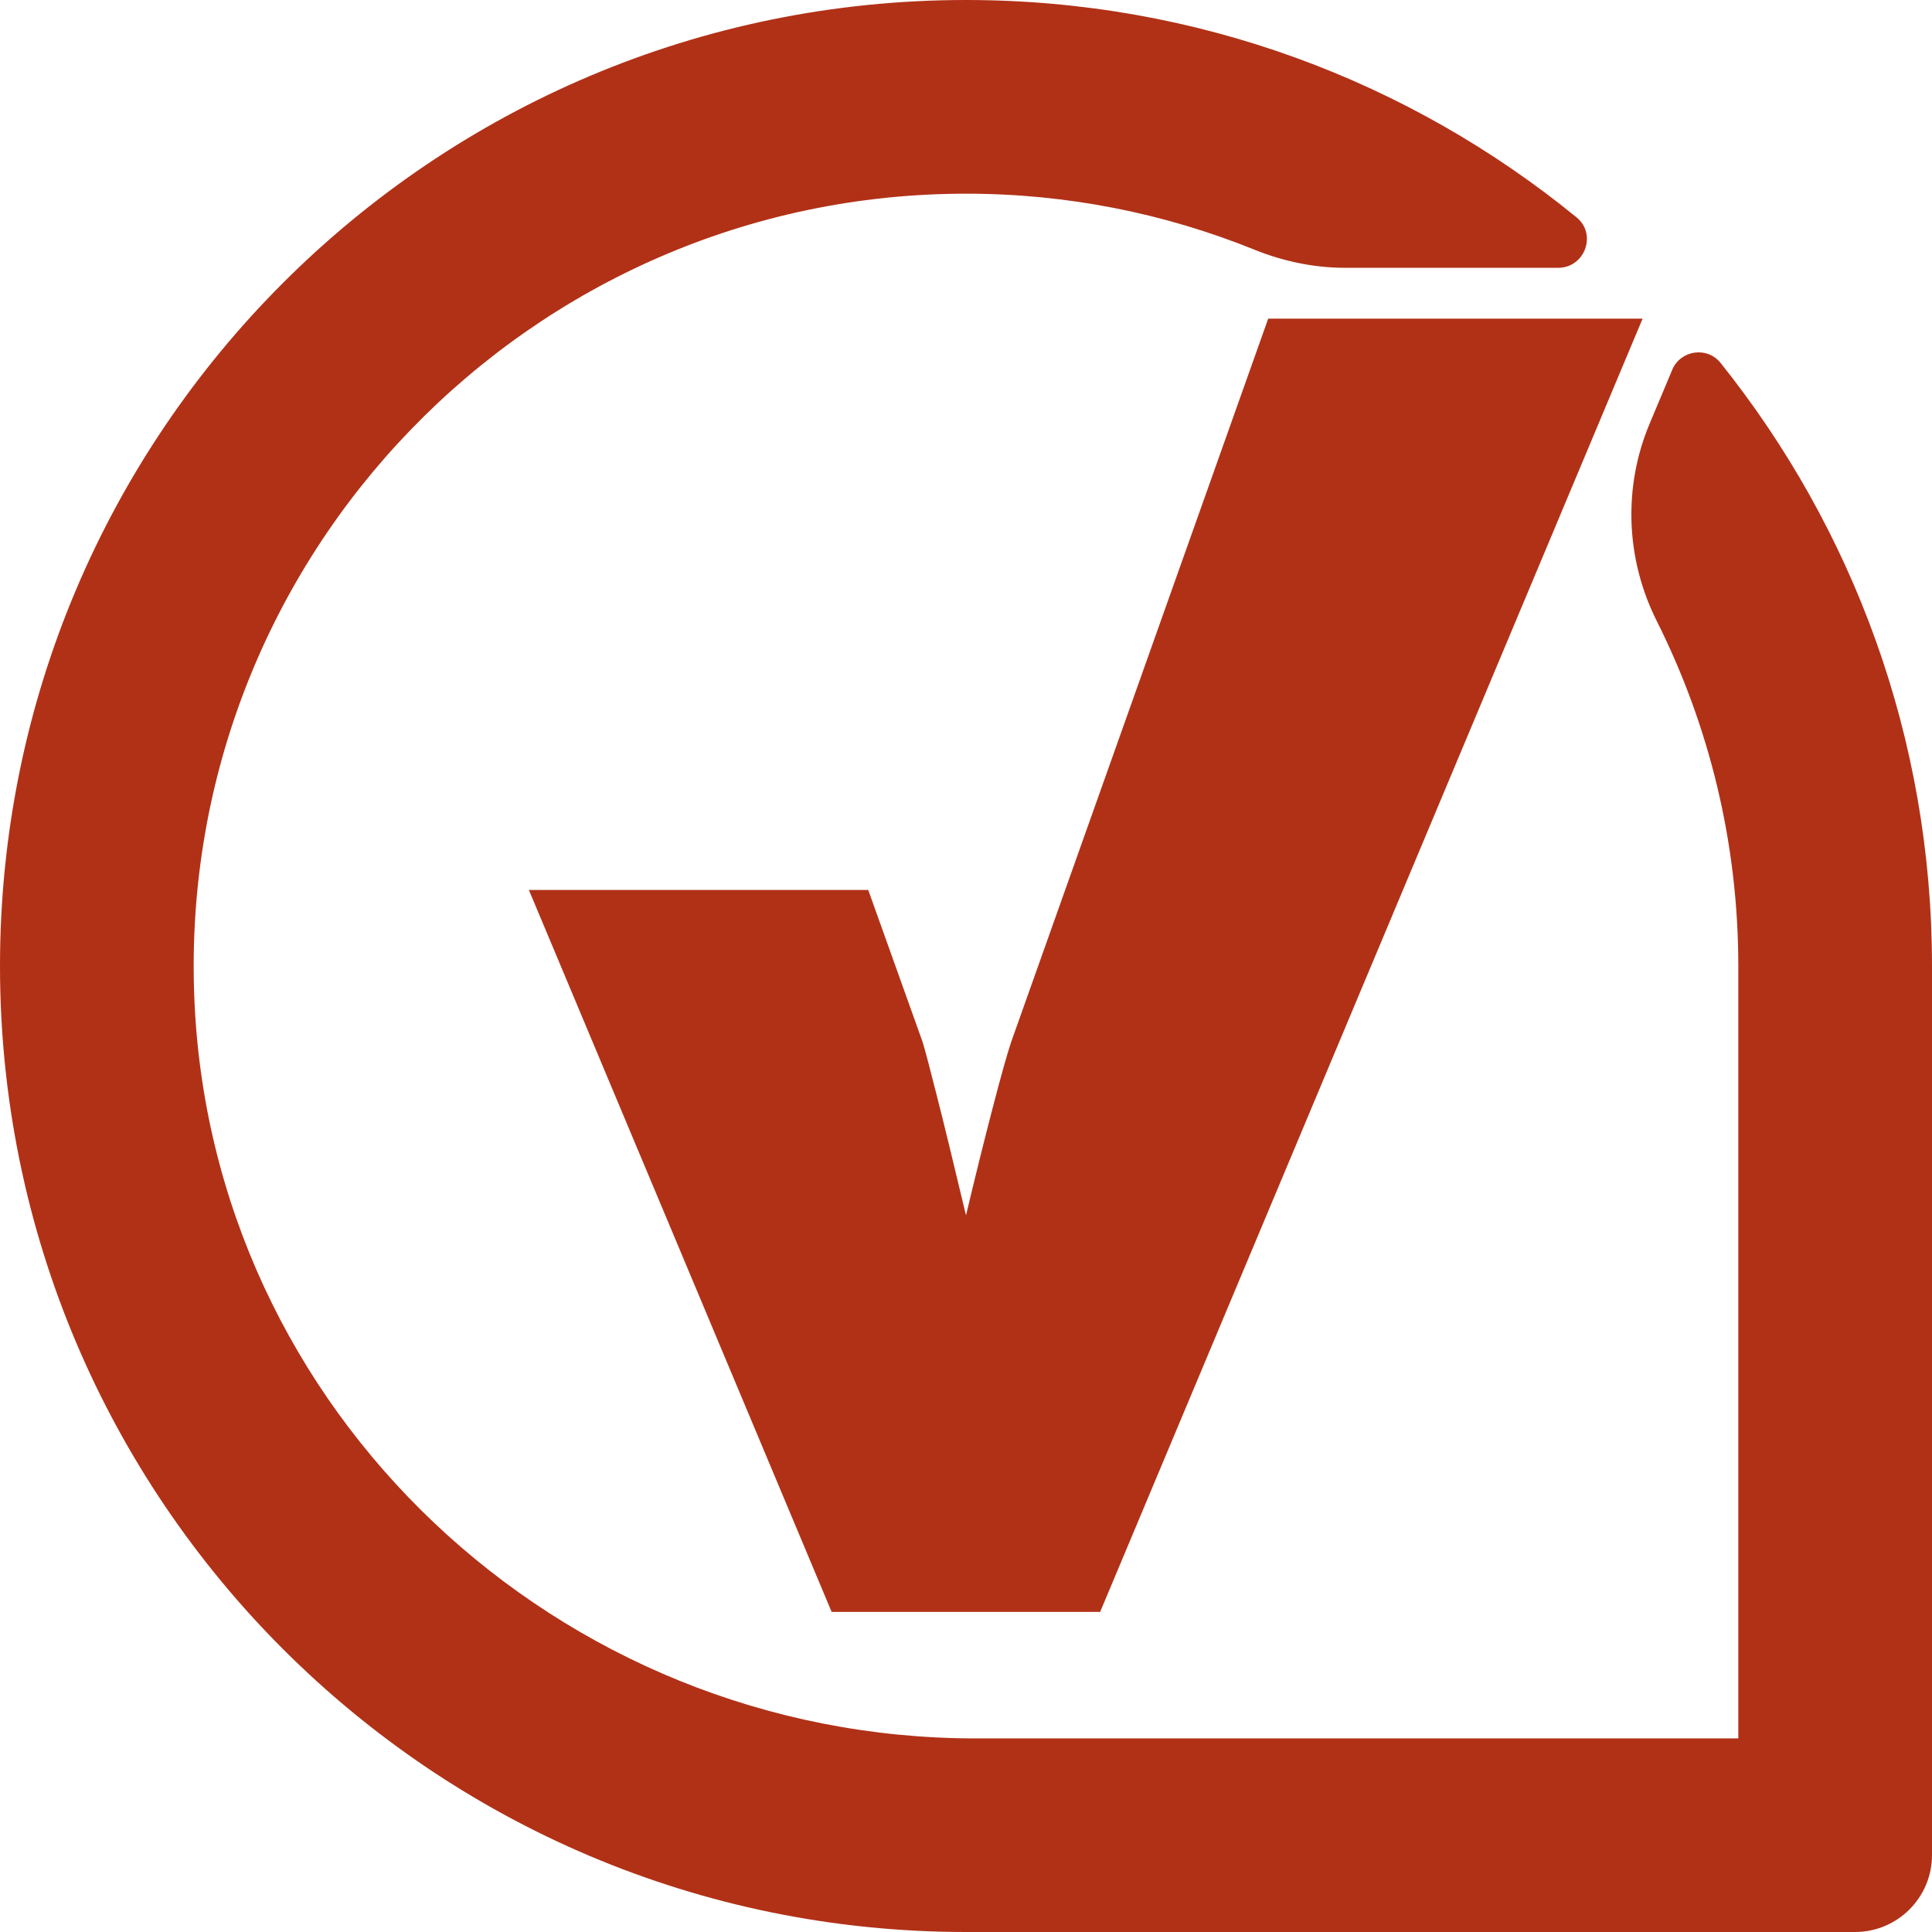
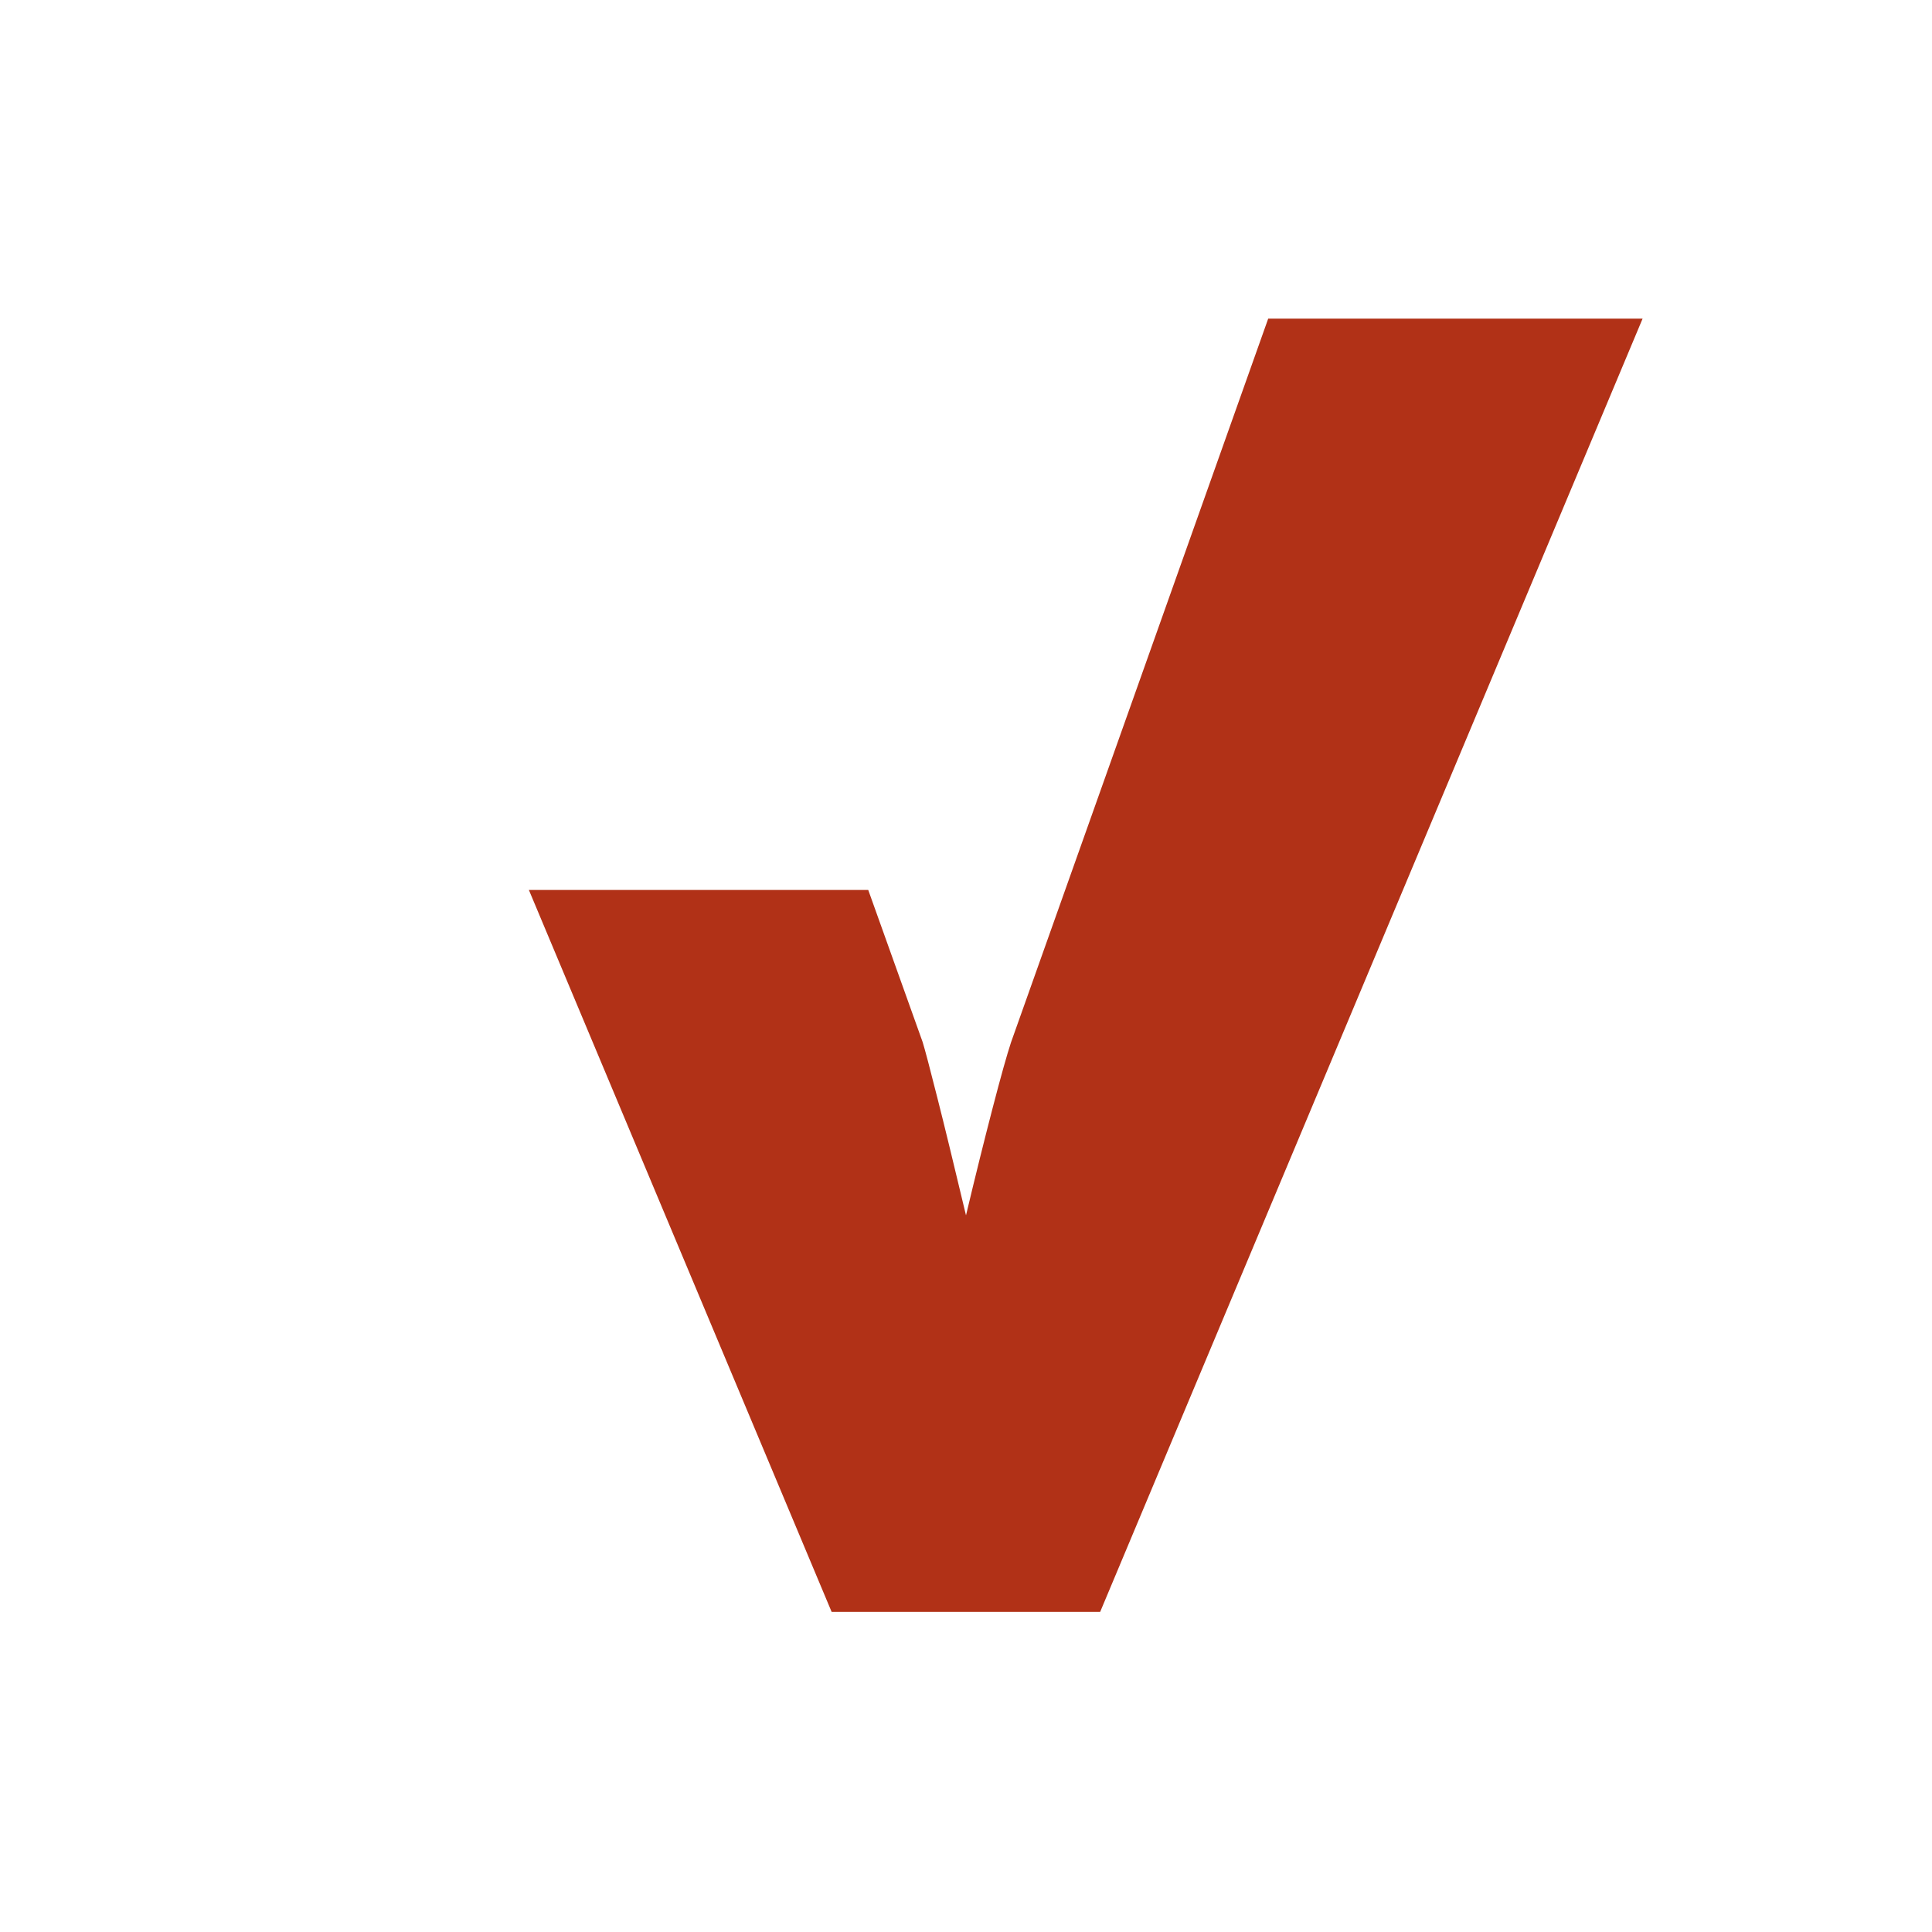
<svg xmlns="http://www.w3.org/2000/svg" id="Camada_2" data-name="Camada 2" viewBox="0 0 189.52 189.52">
  <defs>
    <style>
      .cls-1 {
        fill: #b13117;
        stroke-width: 0px;
      }
    </style>
  </defs>
  <g id="Camada_5" data-name="Camada 5">
    <g>
      <path class="cls-1" d="M124.4,31.27l-25.22,70.97c-.4,1.21-1.01,3.38-1.82,6.5-.81,3.12-1.68,6.61-2.6,10.48-1.16-4.85-2.09-8.71-2.82-11.57-.72-2.86-1.2-4.67-1.43-5.42l-5.34-14.93h-33.29l29.7,70.82h26.34l53.21-126.86h-36.74Z" />
-       <path class="cls-1" d="M164.03,36.3l-2.21,5.26c-2.62,6.24-2.34,13.29.69,19.34,5.12,10.2,8.01,21.7,8.01,33.87v75.76h-74.82c-40.91,0-75.17-32.07-76.65-72.96-1.56-43.05,33-78.57,75.71-78.57,9.99,0,19.52,1.95,28.26,5.48,2.84,1.15,5.86,1.79,8.92,1.79h20.91c2.62,0,3.83-3.3,1.8-4.95C138.32,7.99,117.48,0,94.76,0h0C42.43,0,0,42.43,0,94.76h0c0,52.33,42.43,94.76,94.76,94.76h87.21c4.17,0,7.55-3.38,7.55-7.55v-87.21c0-22.38-7.76-42.94-20.74-59.16-1.32-1.65-3.94-1.26-4.75.69Z" />
    </g>
  </g>
</svg>